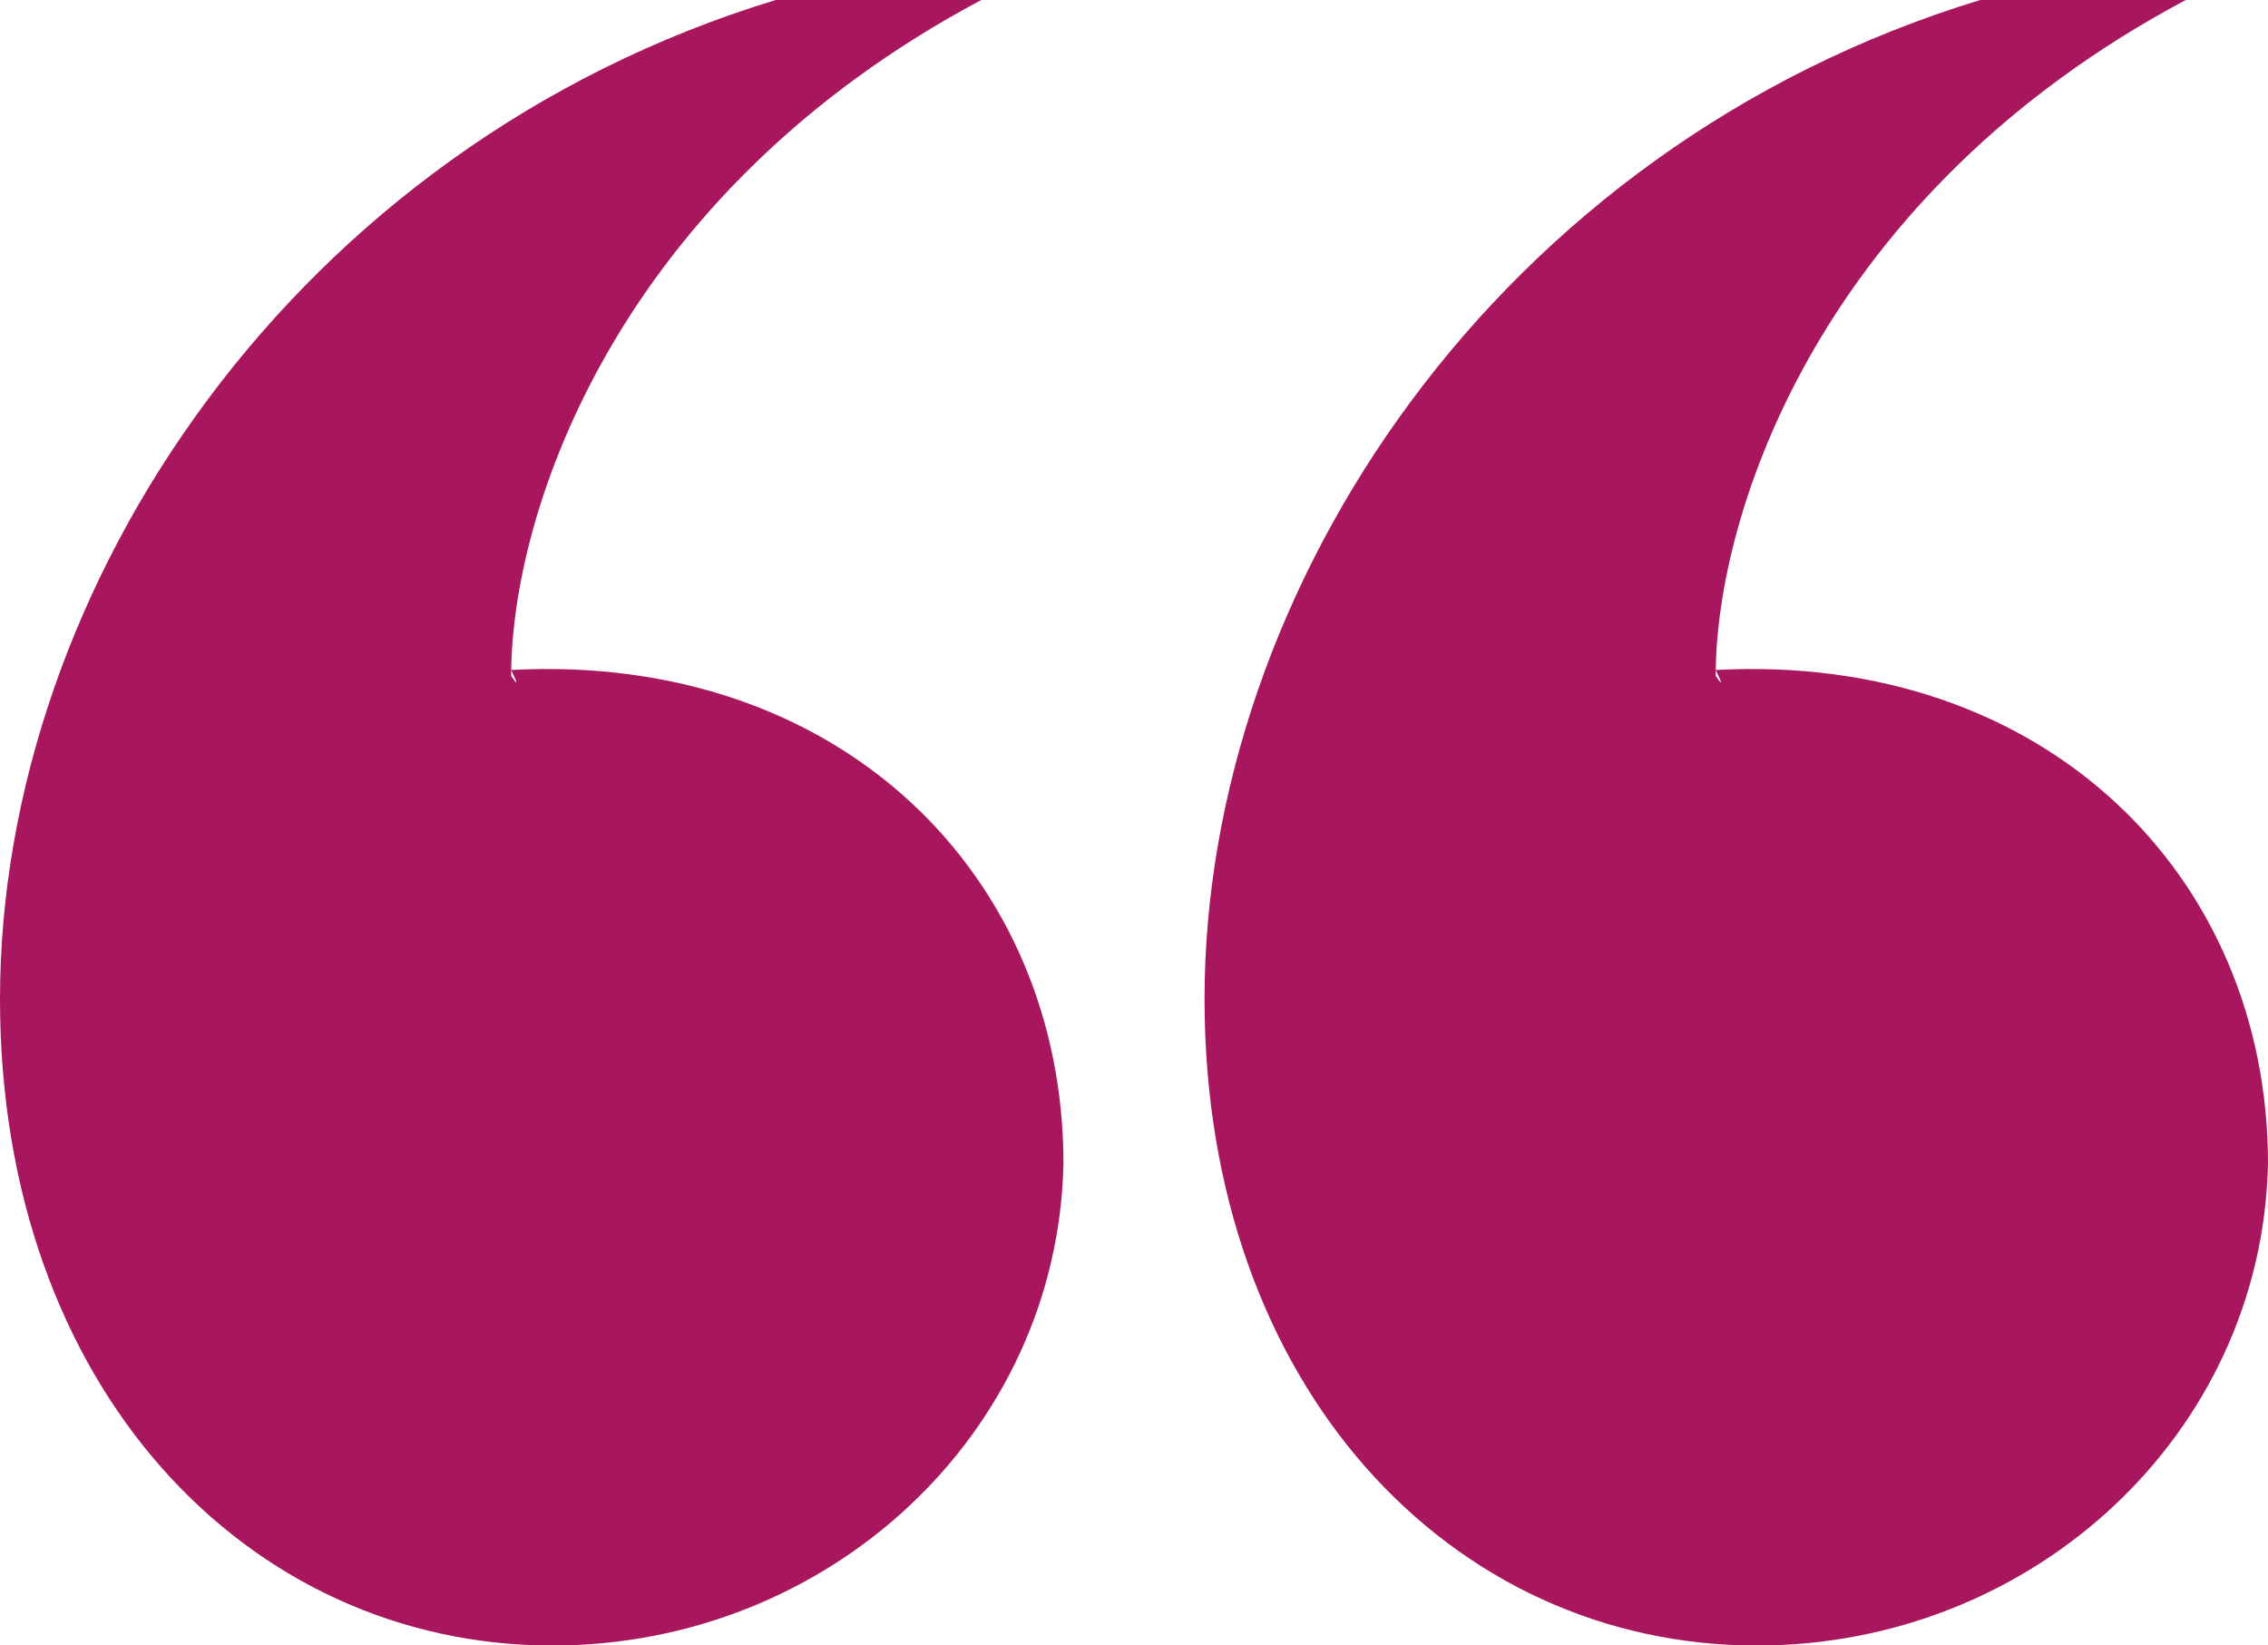
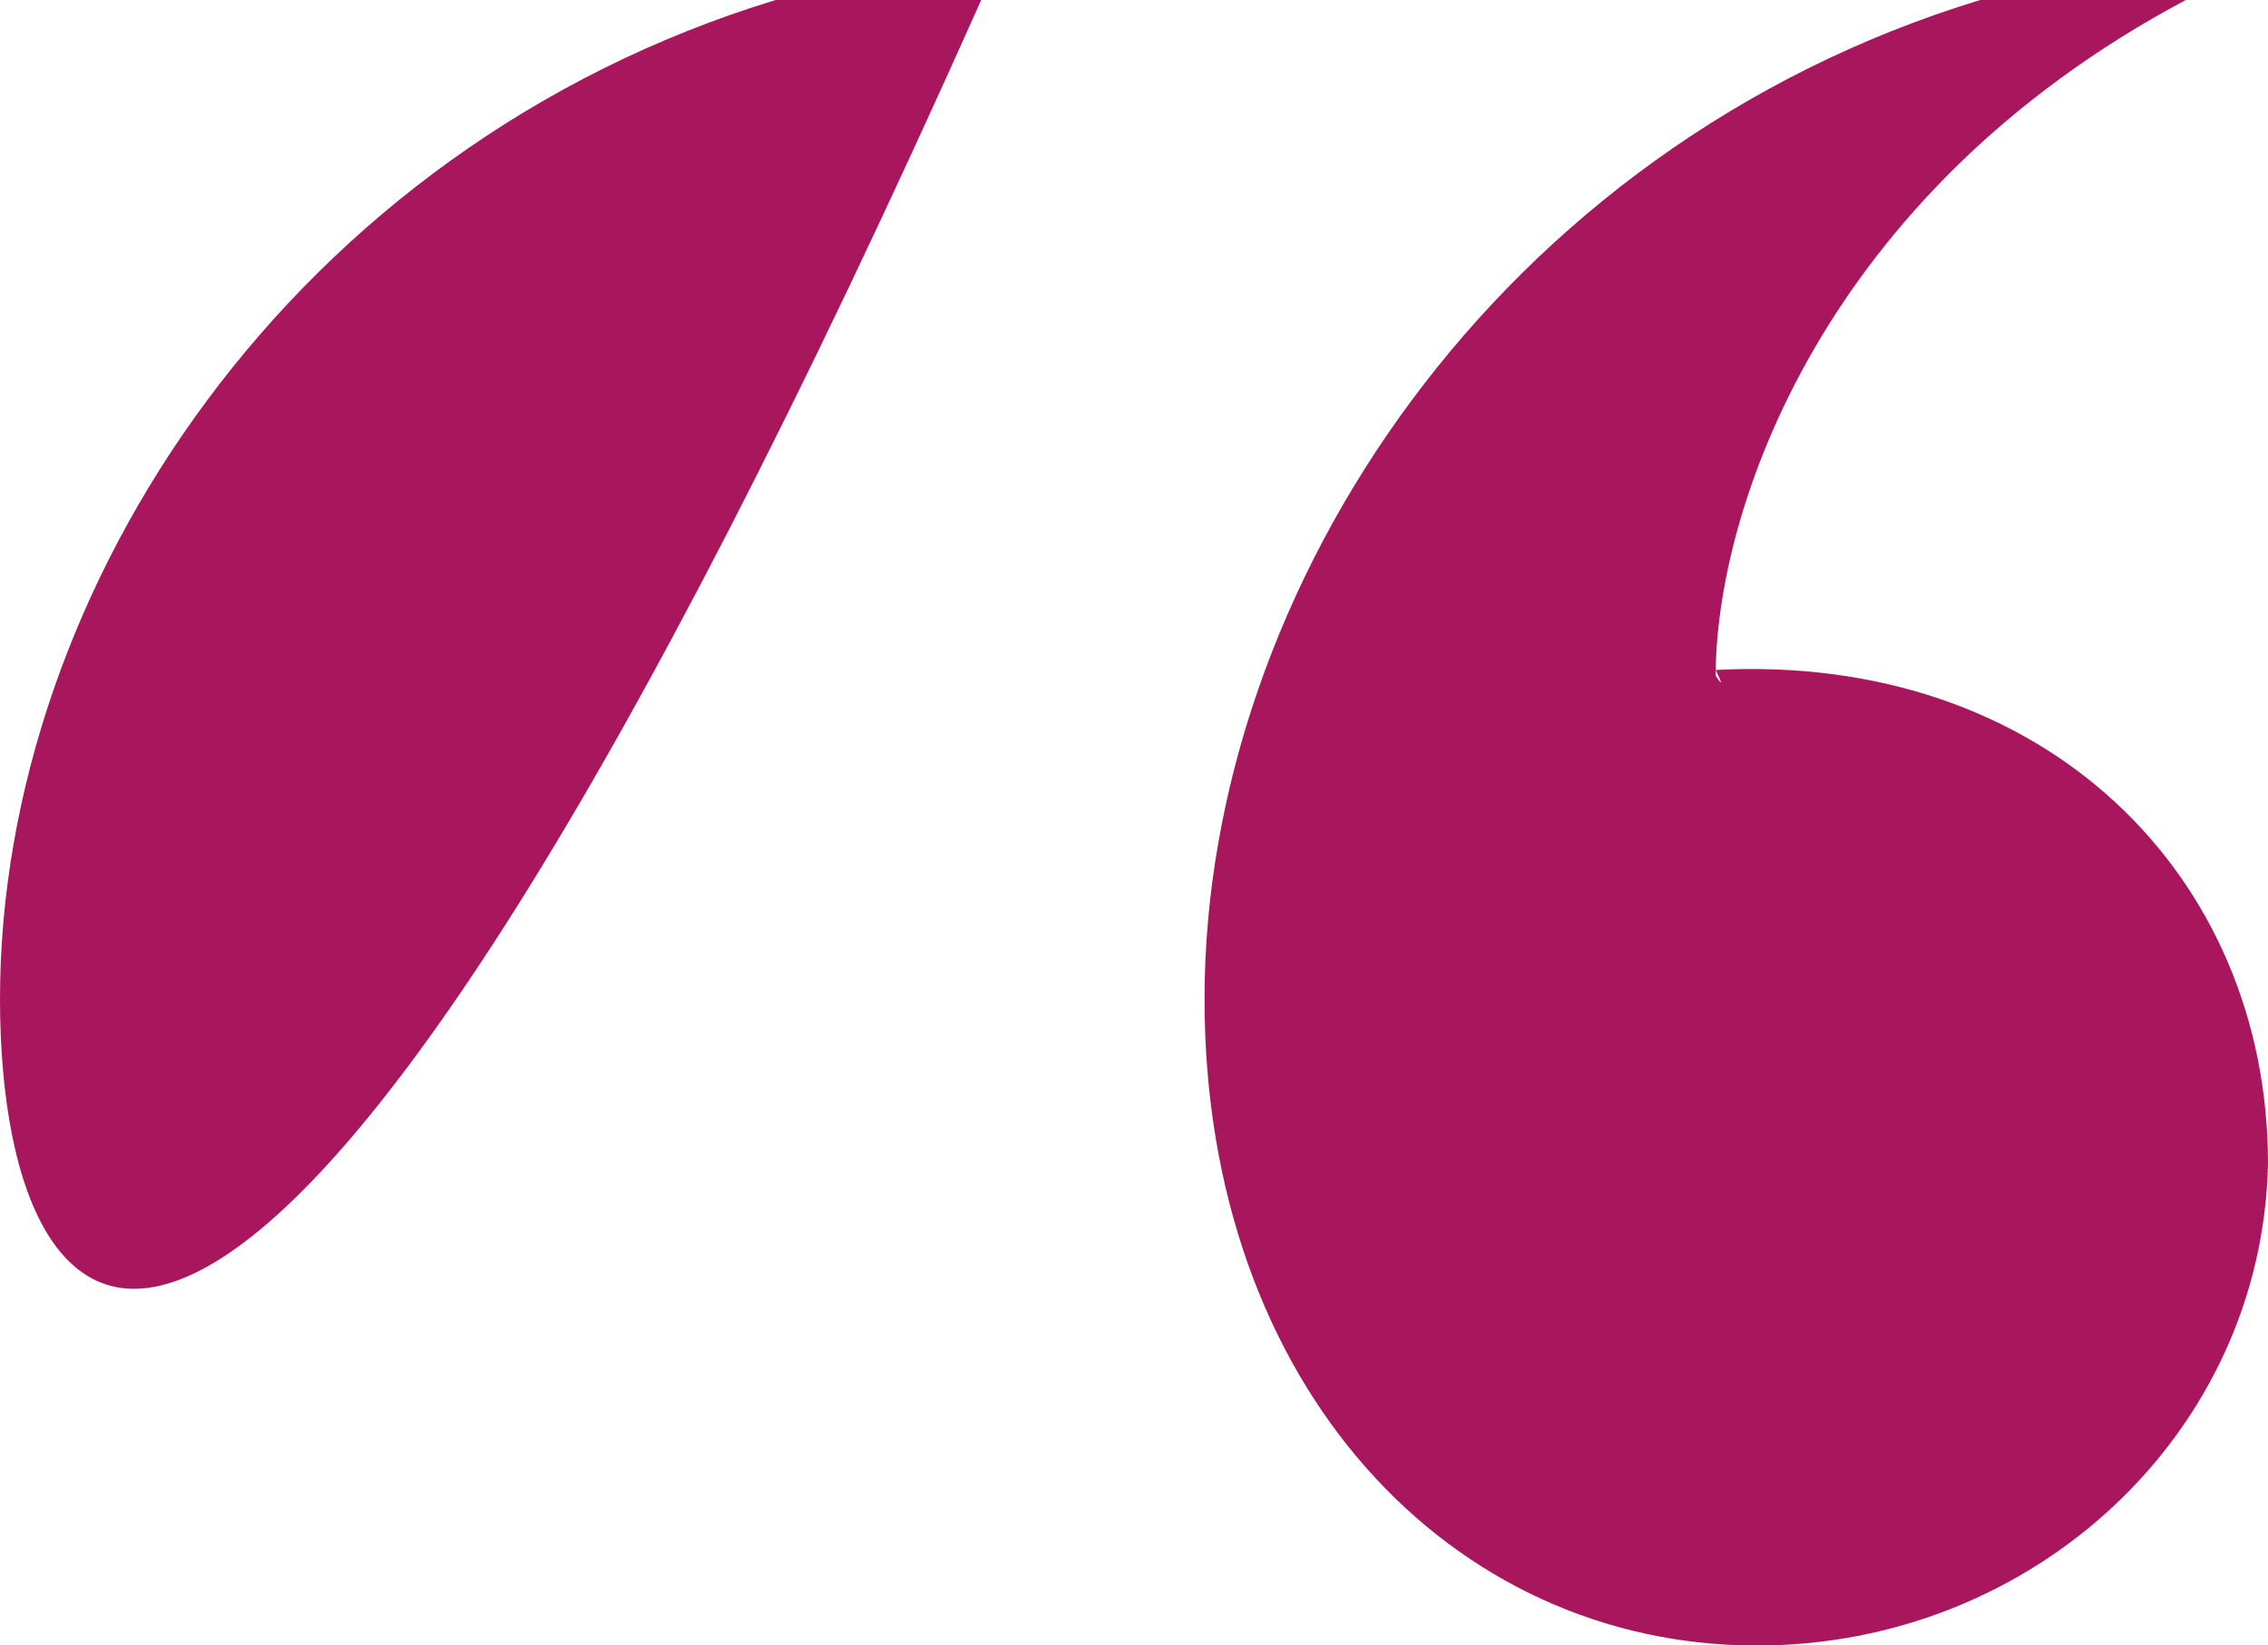
<svg xmlns="http://www.w3.org/2000/svg" id="Layer_2" viewBox="0 0 252.91 183.46">
  <defs>
    <style>.cls-1{fill:#a8175d;}</style>
  </defs>
  <g id="Layer_1-2">
-     <path class="cls-1" d="m0,111.39C0,65.52,32.76,16.38,86.49,0h22.93c-40.62,21.62-52.42,57-52.42,75.35,1.31,1.97,0-.65,0-.65,36.69-1.96,61.59,22.93,61.59,55.04-.65,30.14-26.21,53.73-57,53.73C27.52,183.46,0,154.63,0,111.39Zm134.32,0c0-45.86,32.76-95.01,86.49-111.39h22.93c-40.62,21.62-52.42,57-52.42,75.35,1.31,1.97,0-.65,0-.65,36.69-1.96,61.59,22.93,61.59,55.04-.65,30.14-26.21,53.73-57,53.73-34.07,0-61.59-28.83-61.59-72.07Z" />
+     <path class="cls-1" d="m0,111.39C0,65.52,32.76,16.38,86.49,0h22.93C27.52,183.46,0,154.63,0,111.39Zm134.32,0c0-45.86,32.76-95.01,86.49-111.39h22.93c-40.62,21.62-52.42,57-52.42,75.35,1.31,1.97,0-.65,0-.65,36.69-1.96,61.59,22.93,61.59,55.04-.65,30.14-26.21,53.73-57,53.73-34.07,0-61.59-28.83-61.59-72.07Z" />
  </g>
</svg>